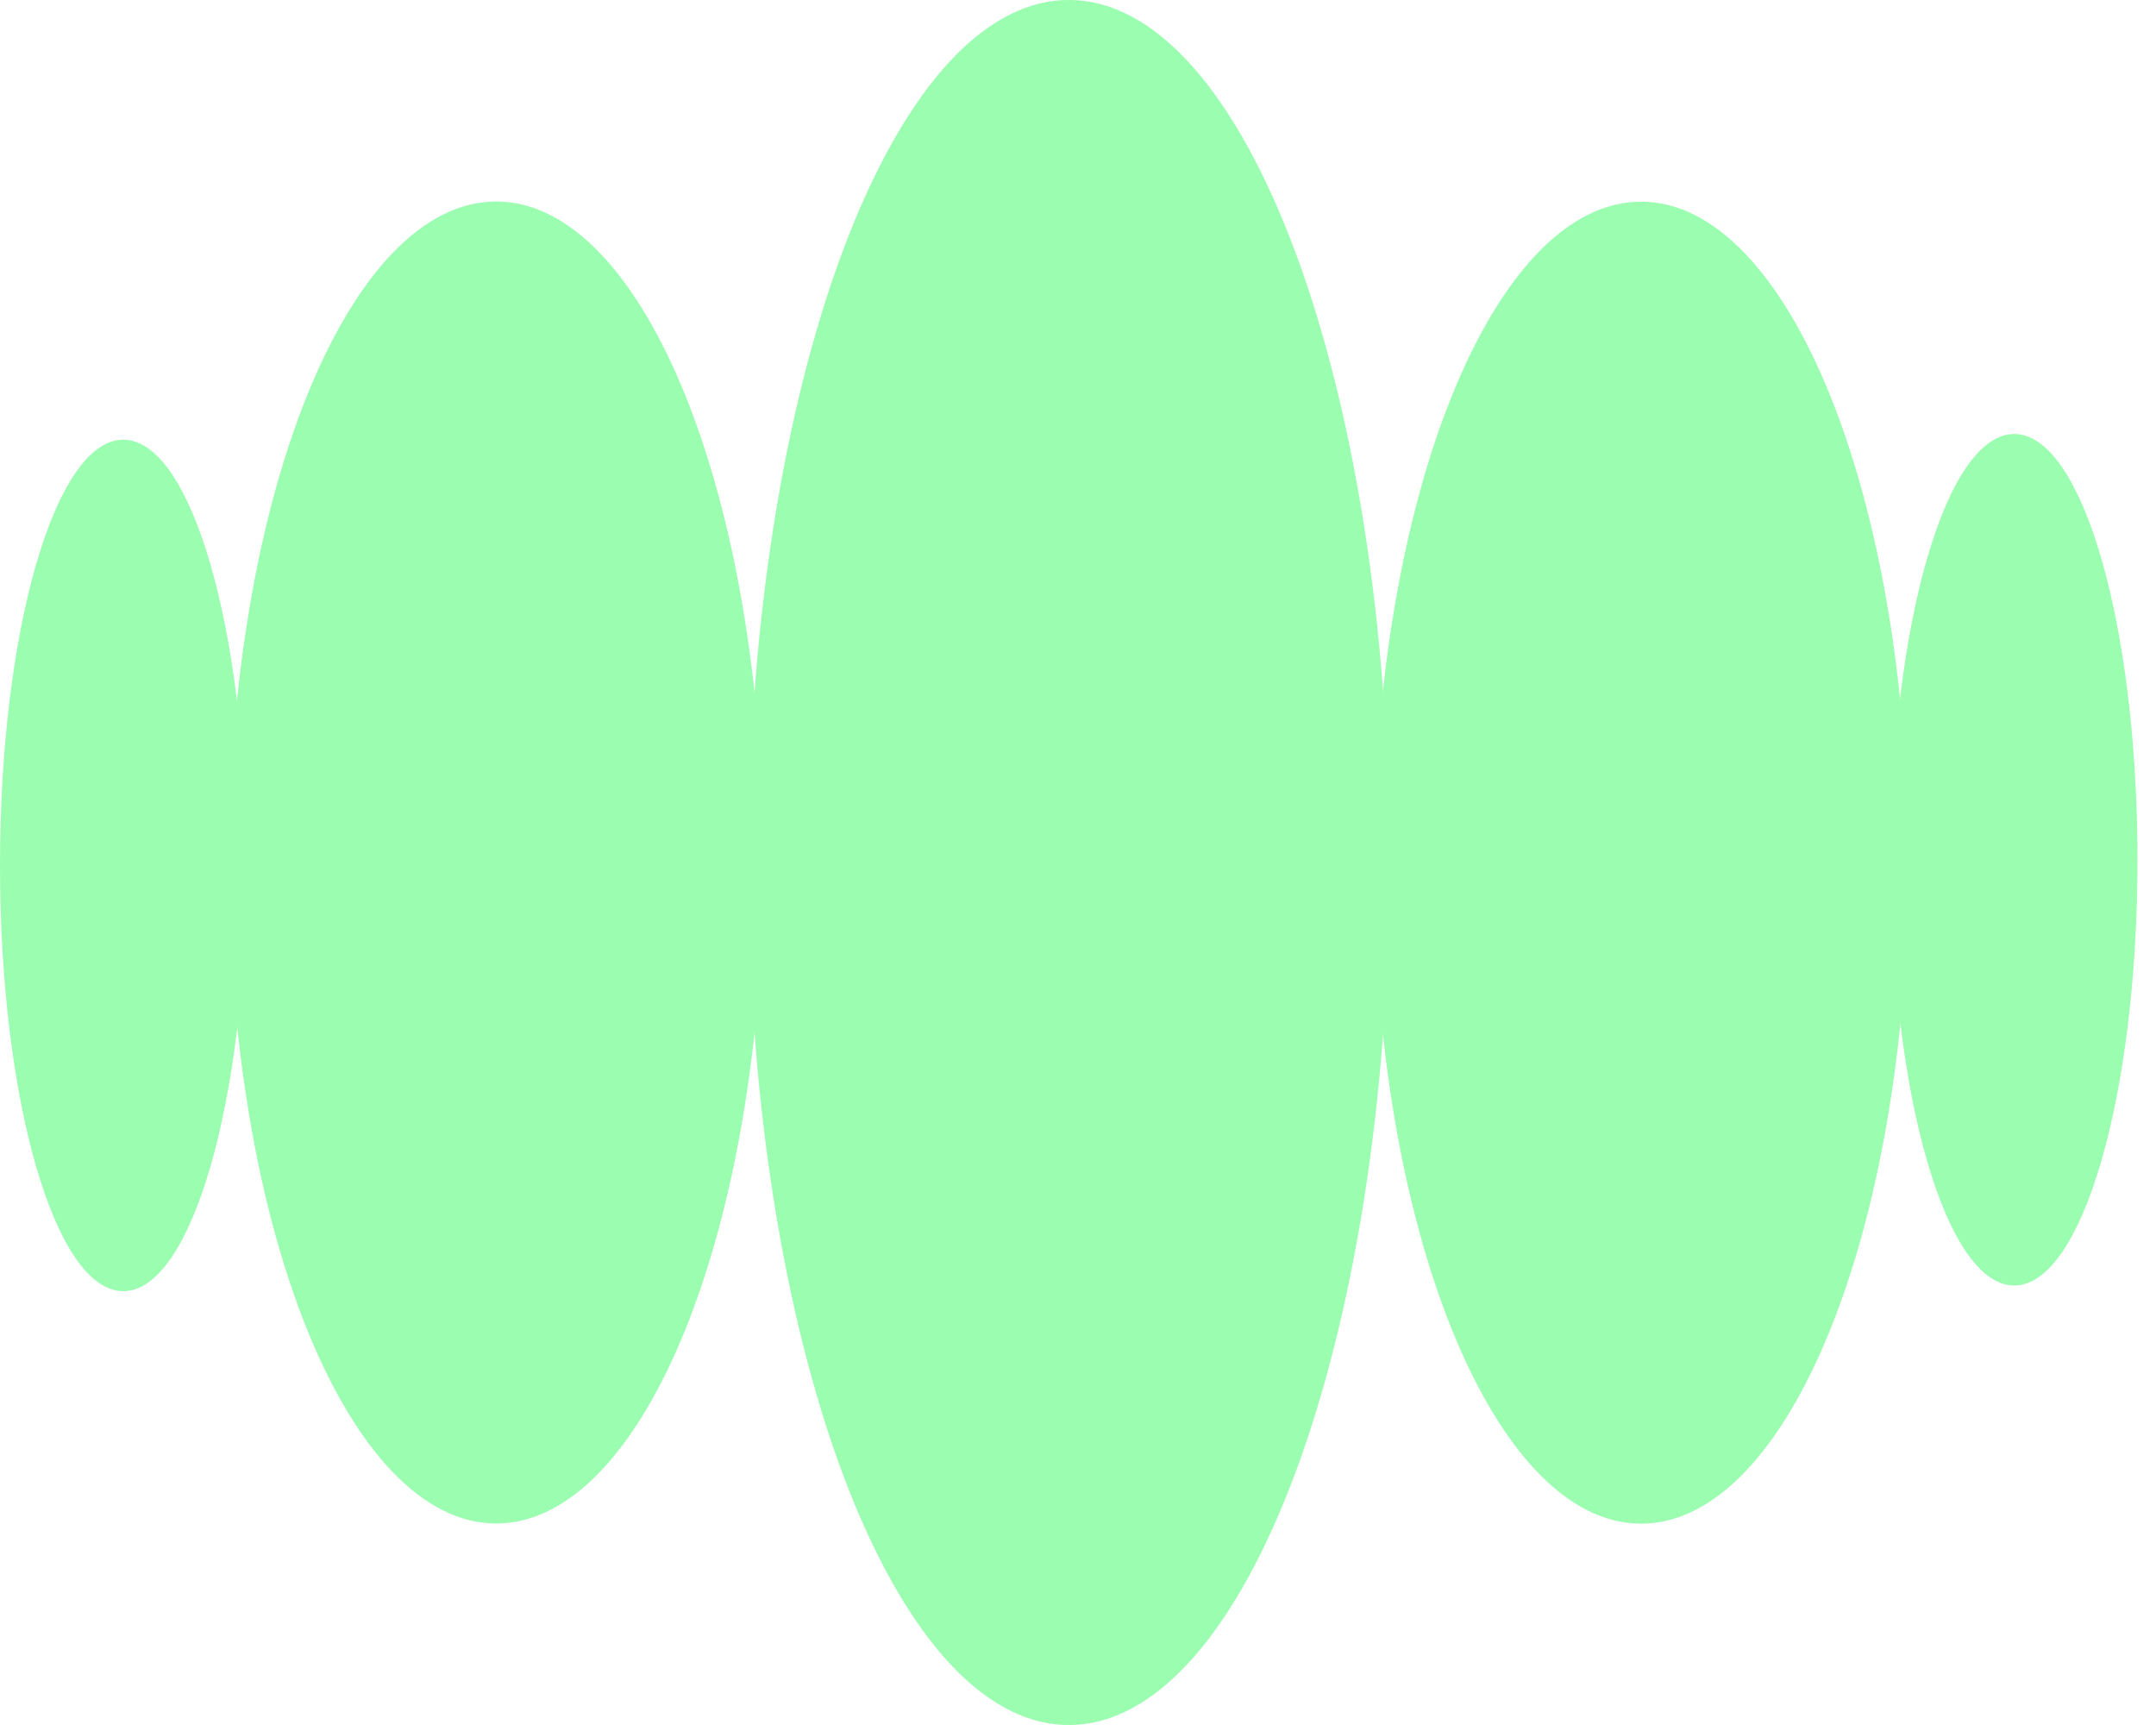
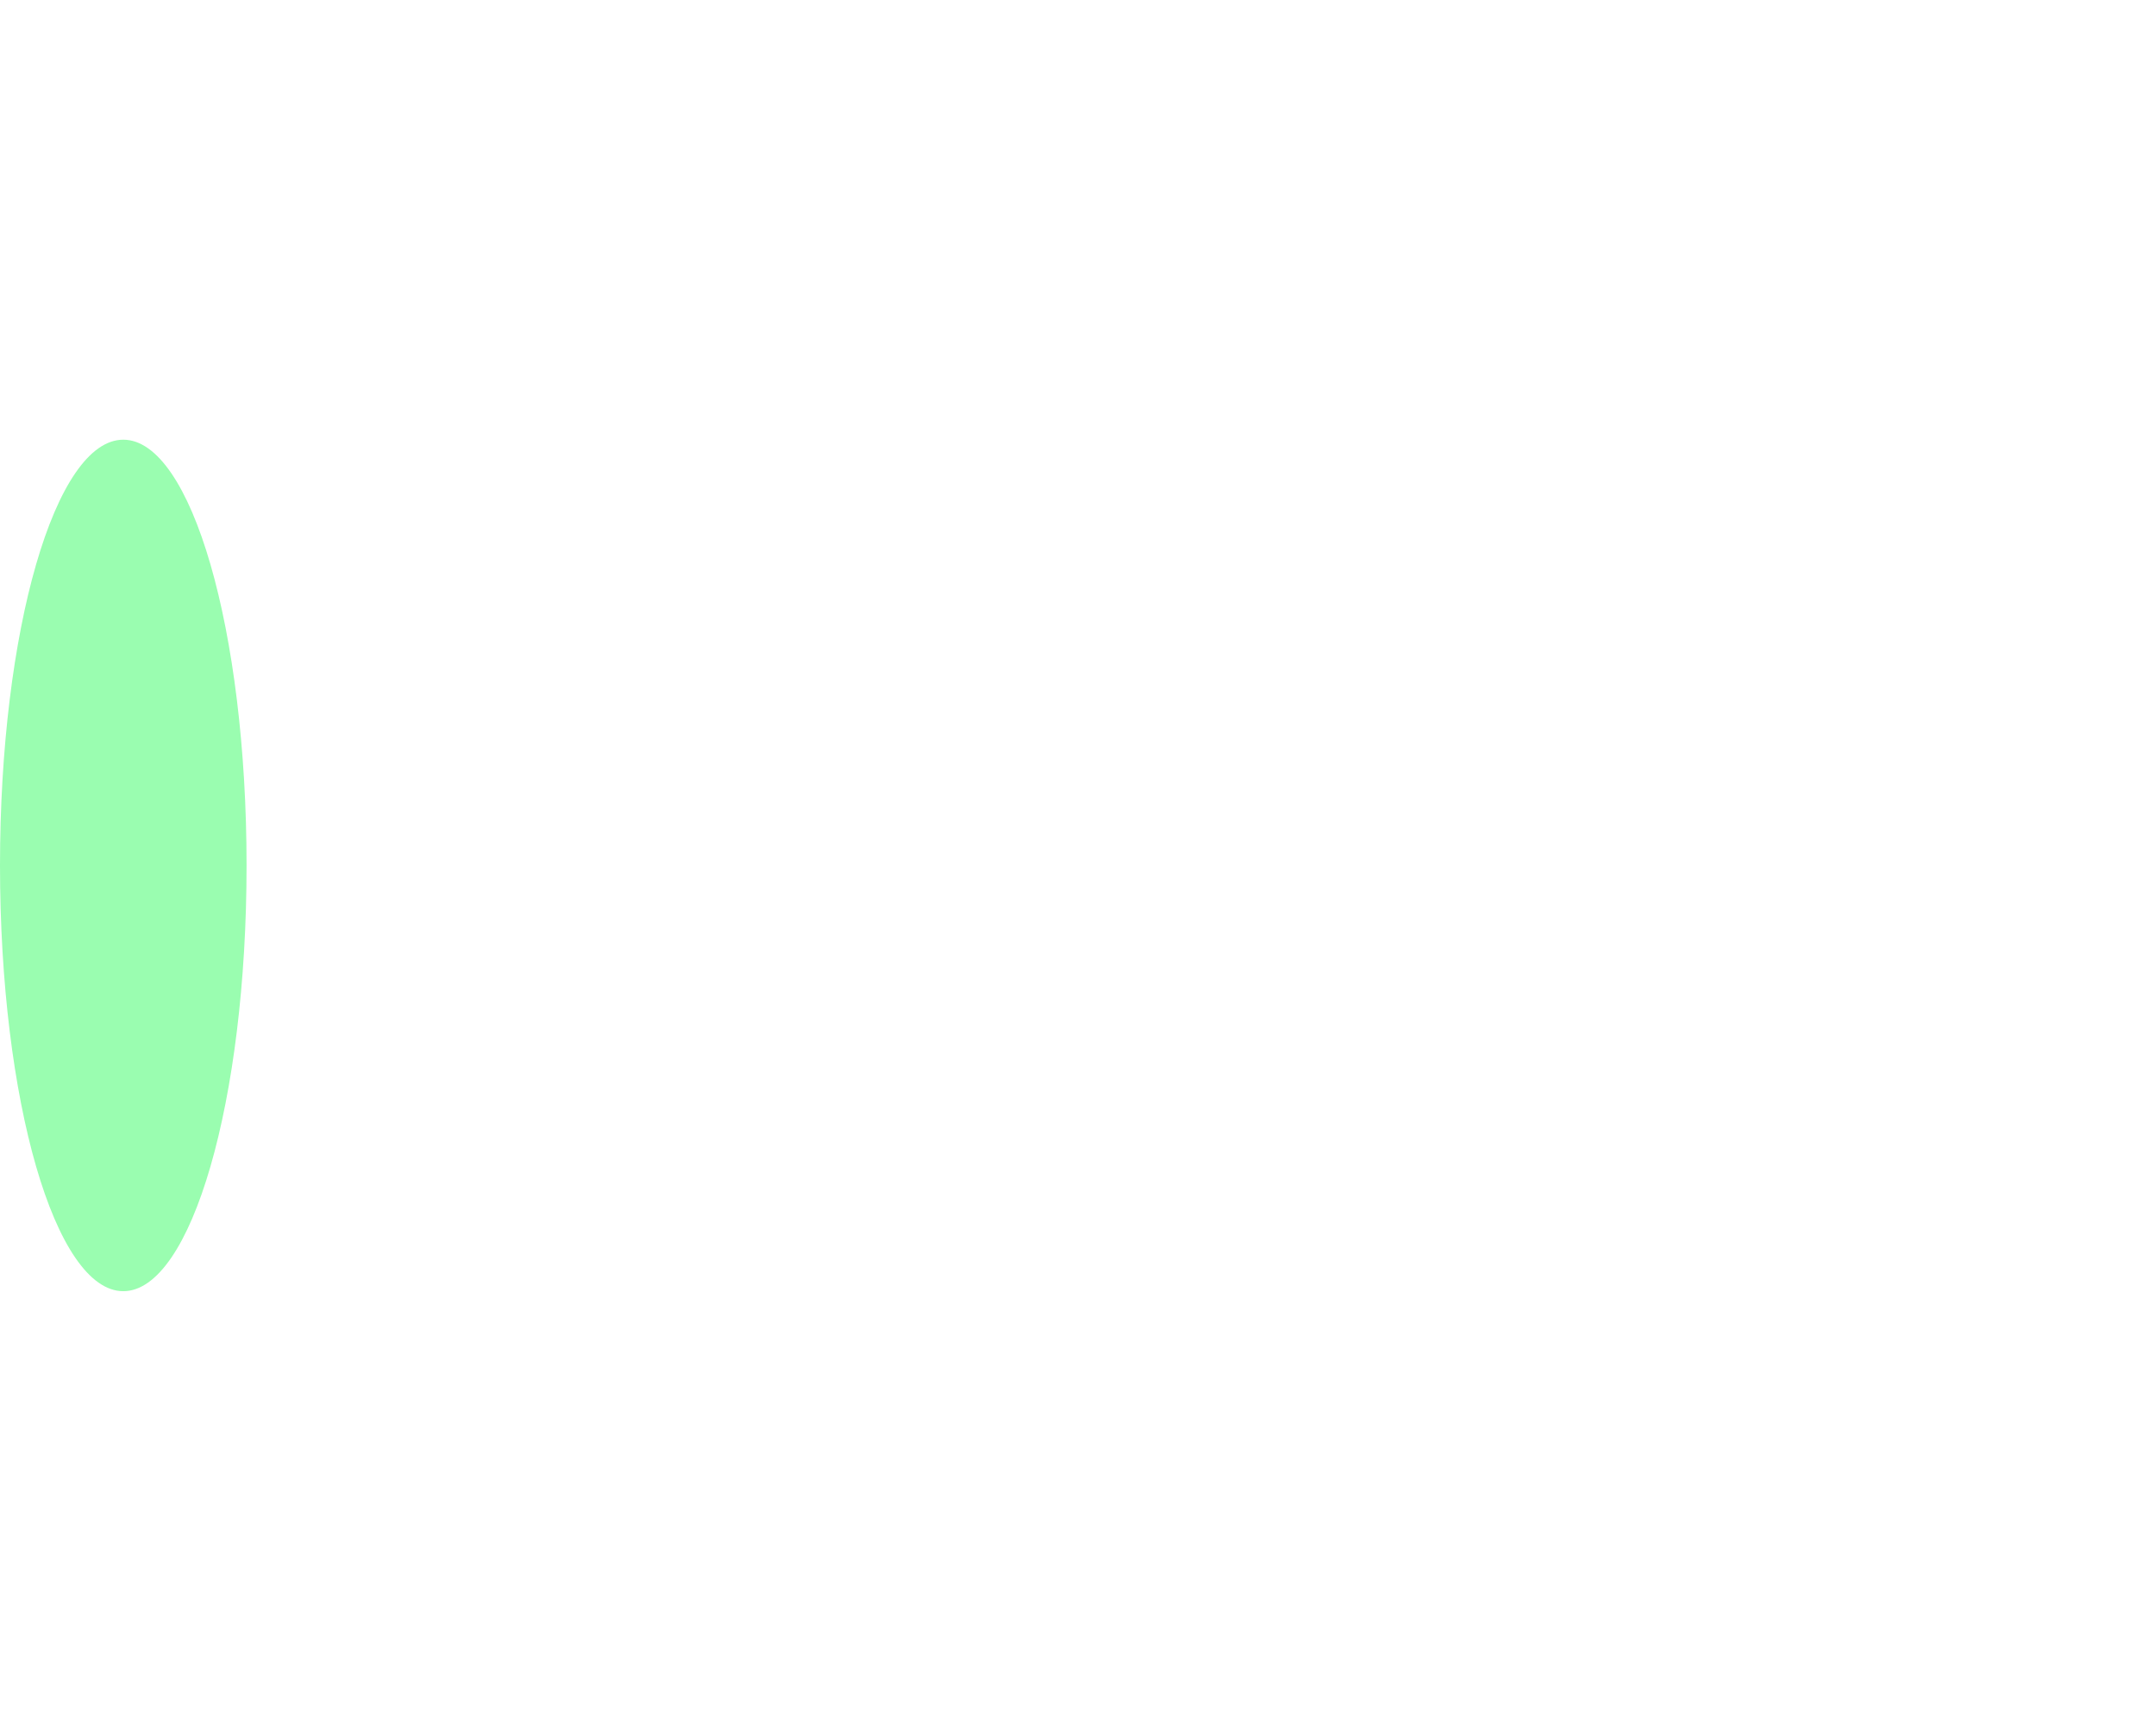
<svg xmlns="http://www.w3.org/2000/svg" width="70" height="56" viewBox="0 0 70 56" fill="none">
-   <path d="M34.703 56C40.451 56 45.111 43.464 45.111 28C45.111 12.536 40.451 0 34.703 0C28.955 0 24.295 12.536 24.295 28C24.295 43.464 28.955 56 34.703 56Z" fill="#9AFDB0" />
-   <path d="M53.282 49.464C48.489 49.464 44.605 39.853 44.605 28.006C44.605 16.159 48.489 6.548 53.282 6.548C58.076 6.548 61.959 16.159 61.959 28.006C61.959 39.853 58.076 49.464 53.282 49.464Z" fill="#9AFDB0" />
-   <path d="M65.397 41.732C67.607 41.732 69.399 35.544 69.399 27.911C69.399 20.277 67.607 14.089 65.397 14.089C63.186 14.089 61.394 20.277 61.394 27.911C61.394 35.544 63.186 41.732 65.397 41.732Z" fill="#9AFDB0" />
-   <path d="M16.111 49.458C20.904 49.458 24.788 39.851 24.788 28C24.788 16.149 20.904 6.542 16.111 6.542C11.319 6.542 7.434 16.149 7.434 28C7.434 39.851 11.319 49.458 16.111 49.458Z" fill="#9AFDB0" />
  <path d="M4.003 41.917C6.213 41.917 8.005 35.729 8.005 28.095C8.005 20.462 6.213 14.274 4.003 14.274C1.792 14.274 0 20.462 0 28.095C0 35.729 1.792 41.917 4.003 41.917Z" fill="#9AFDB0" />
</svg>